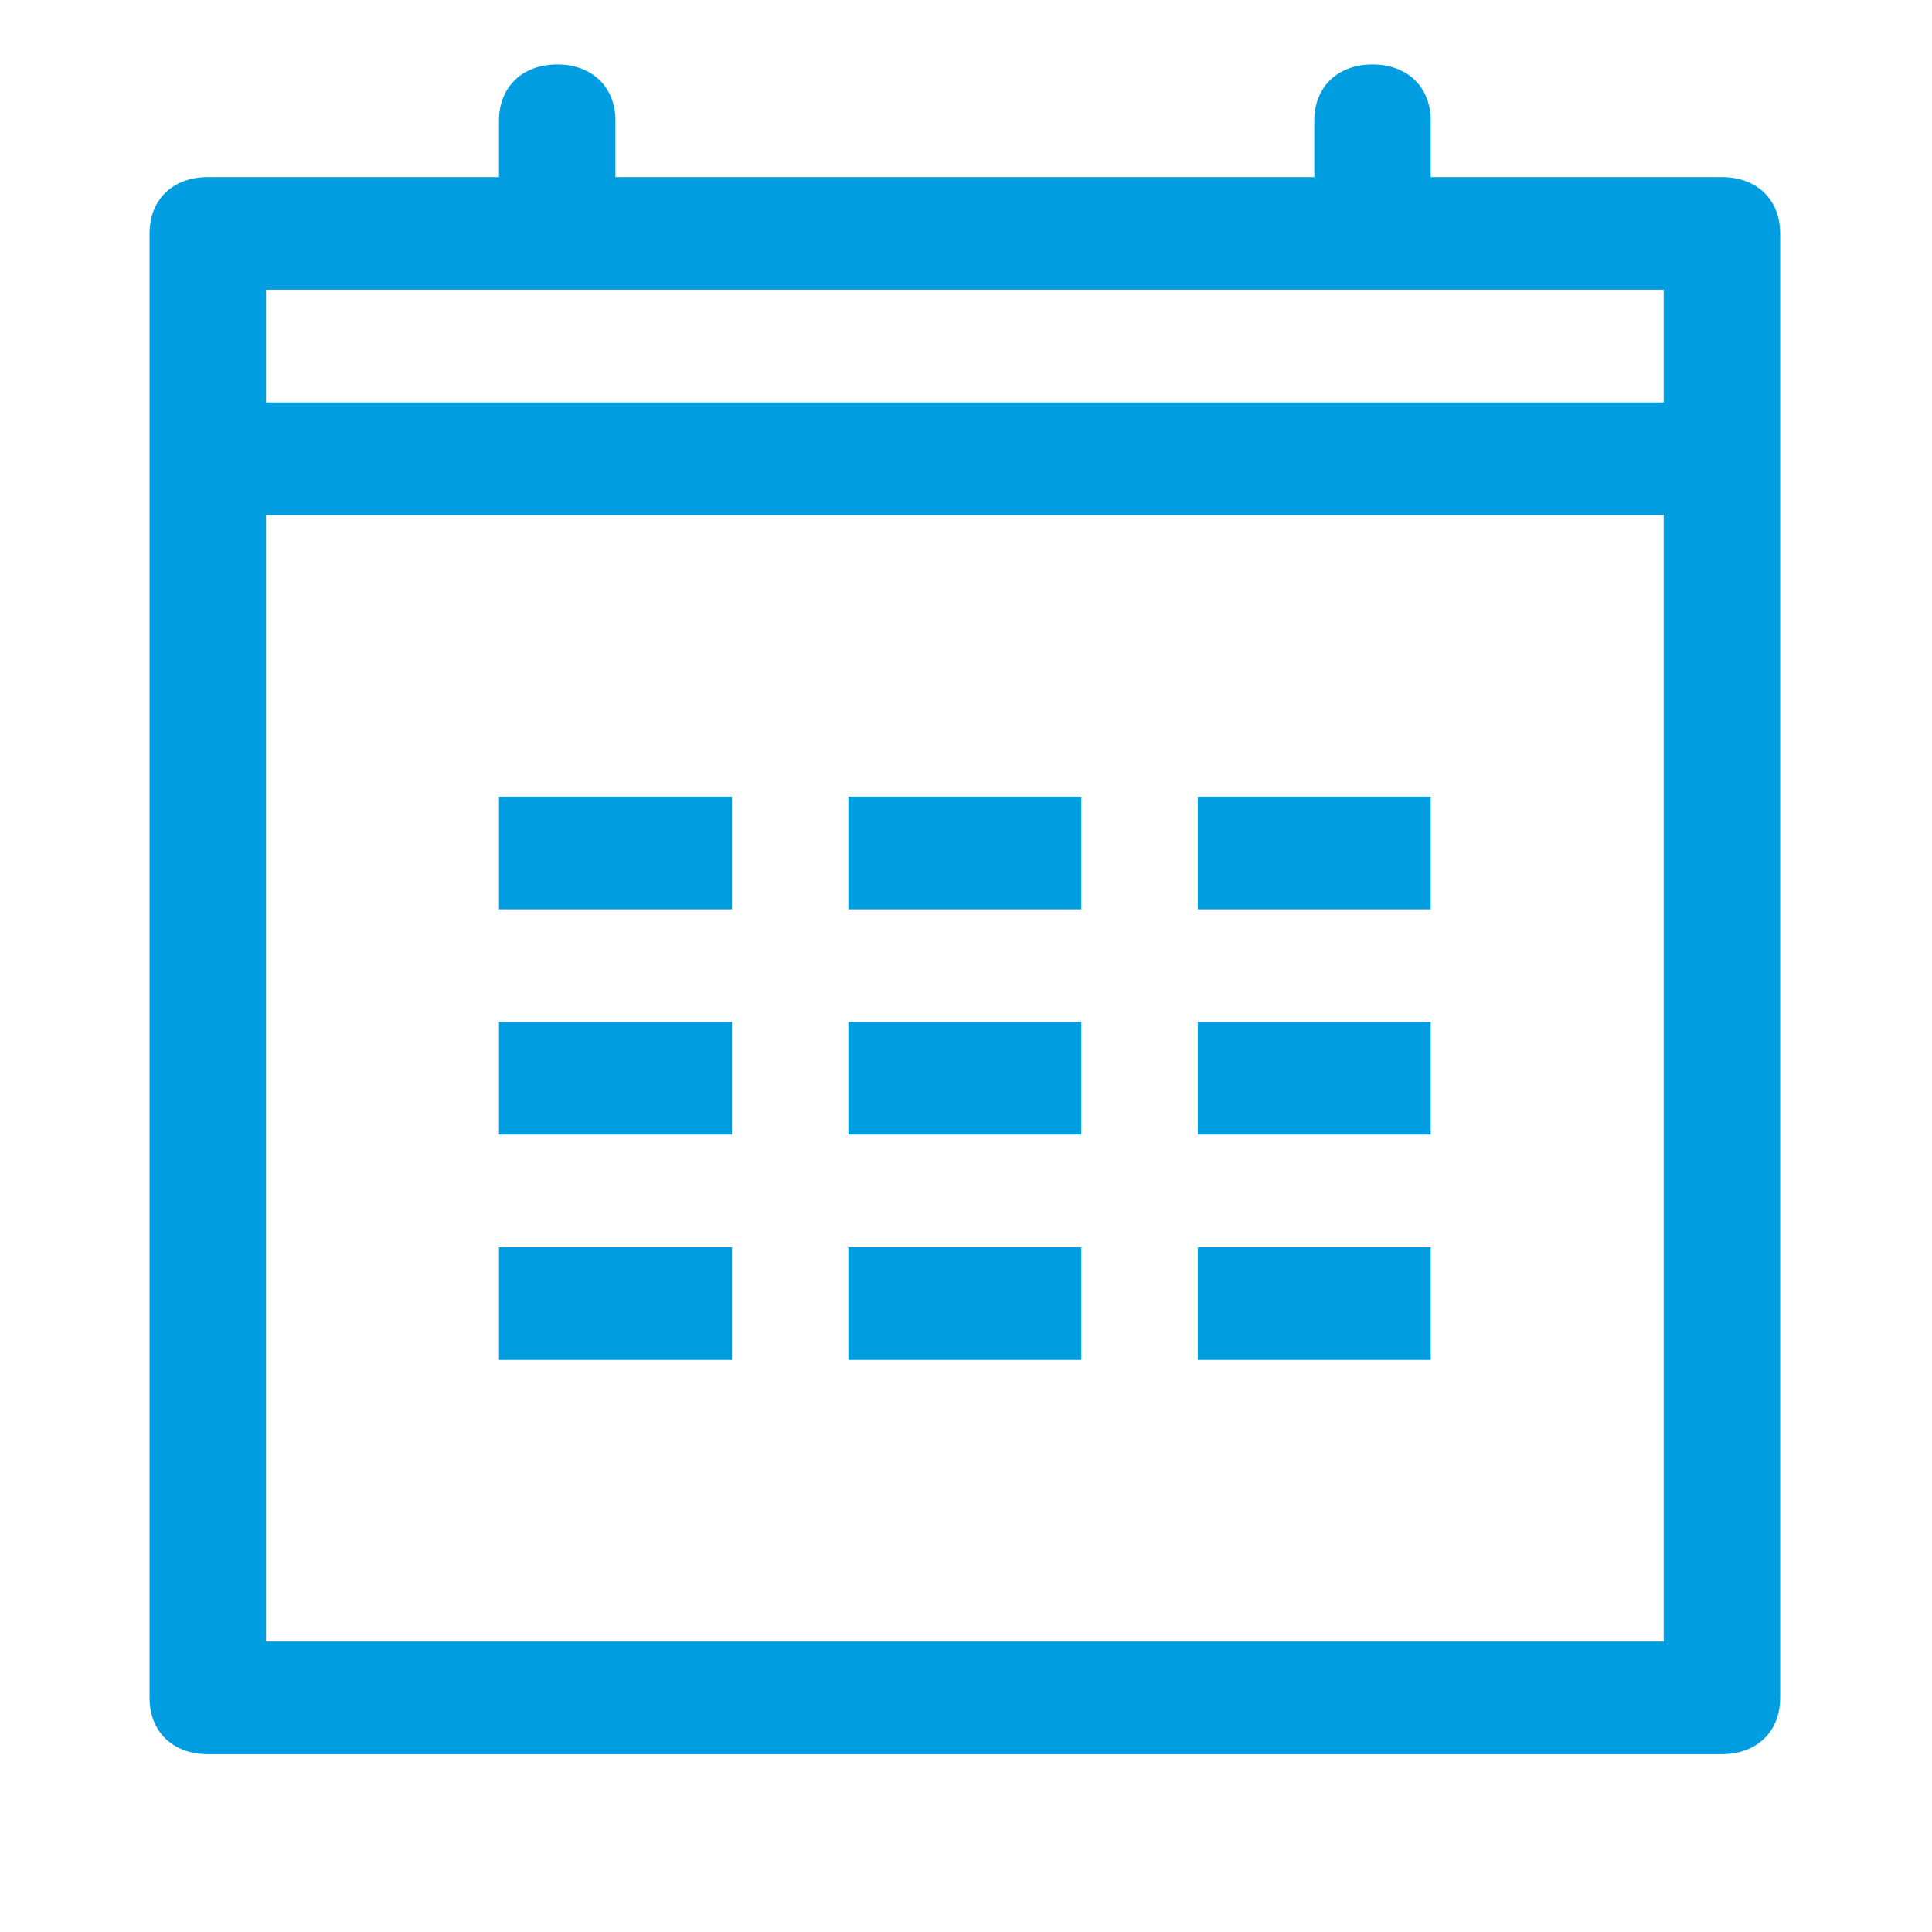
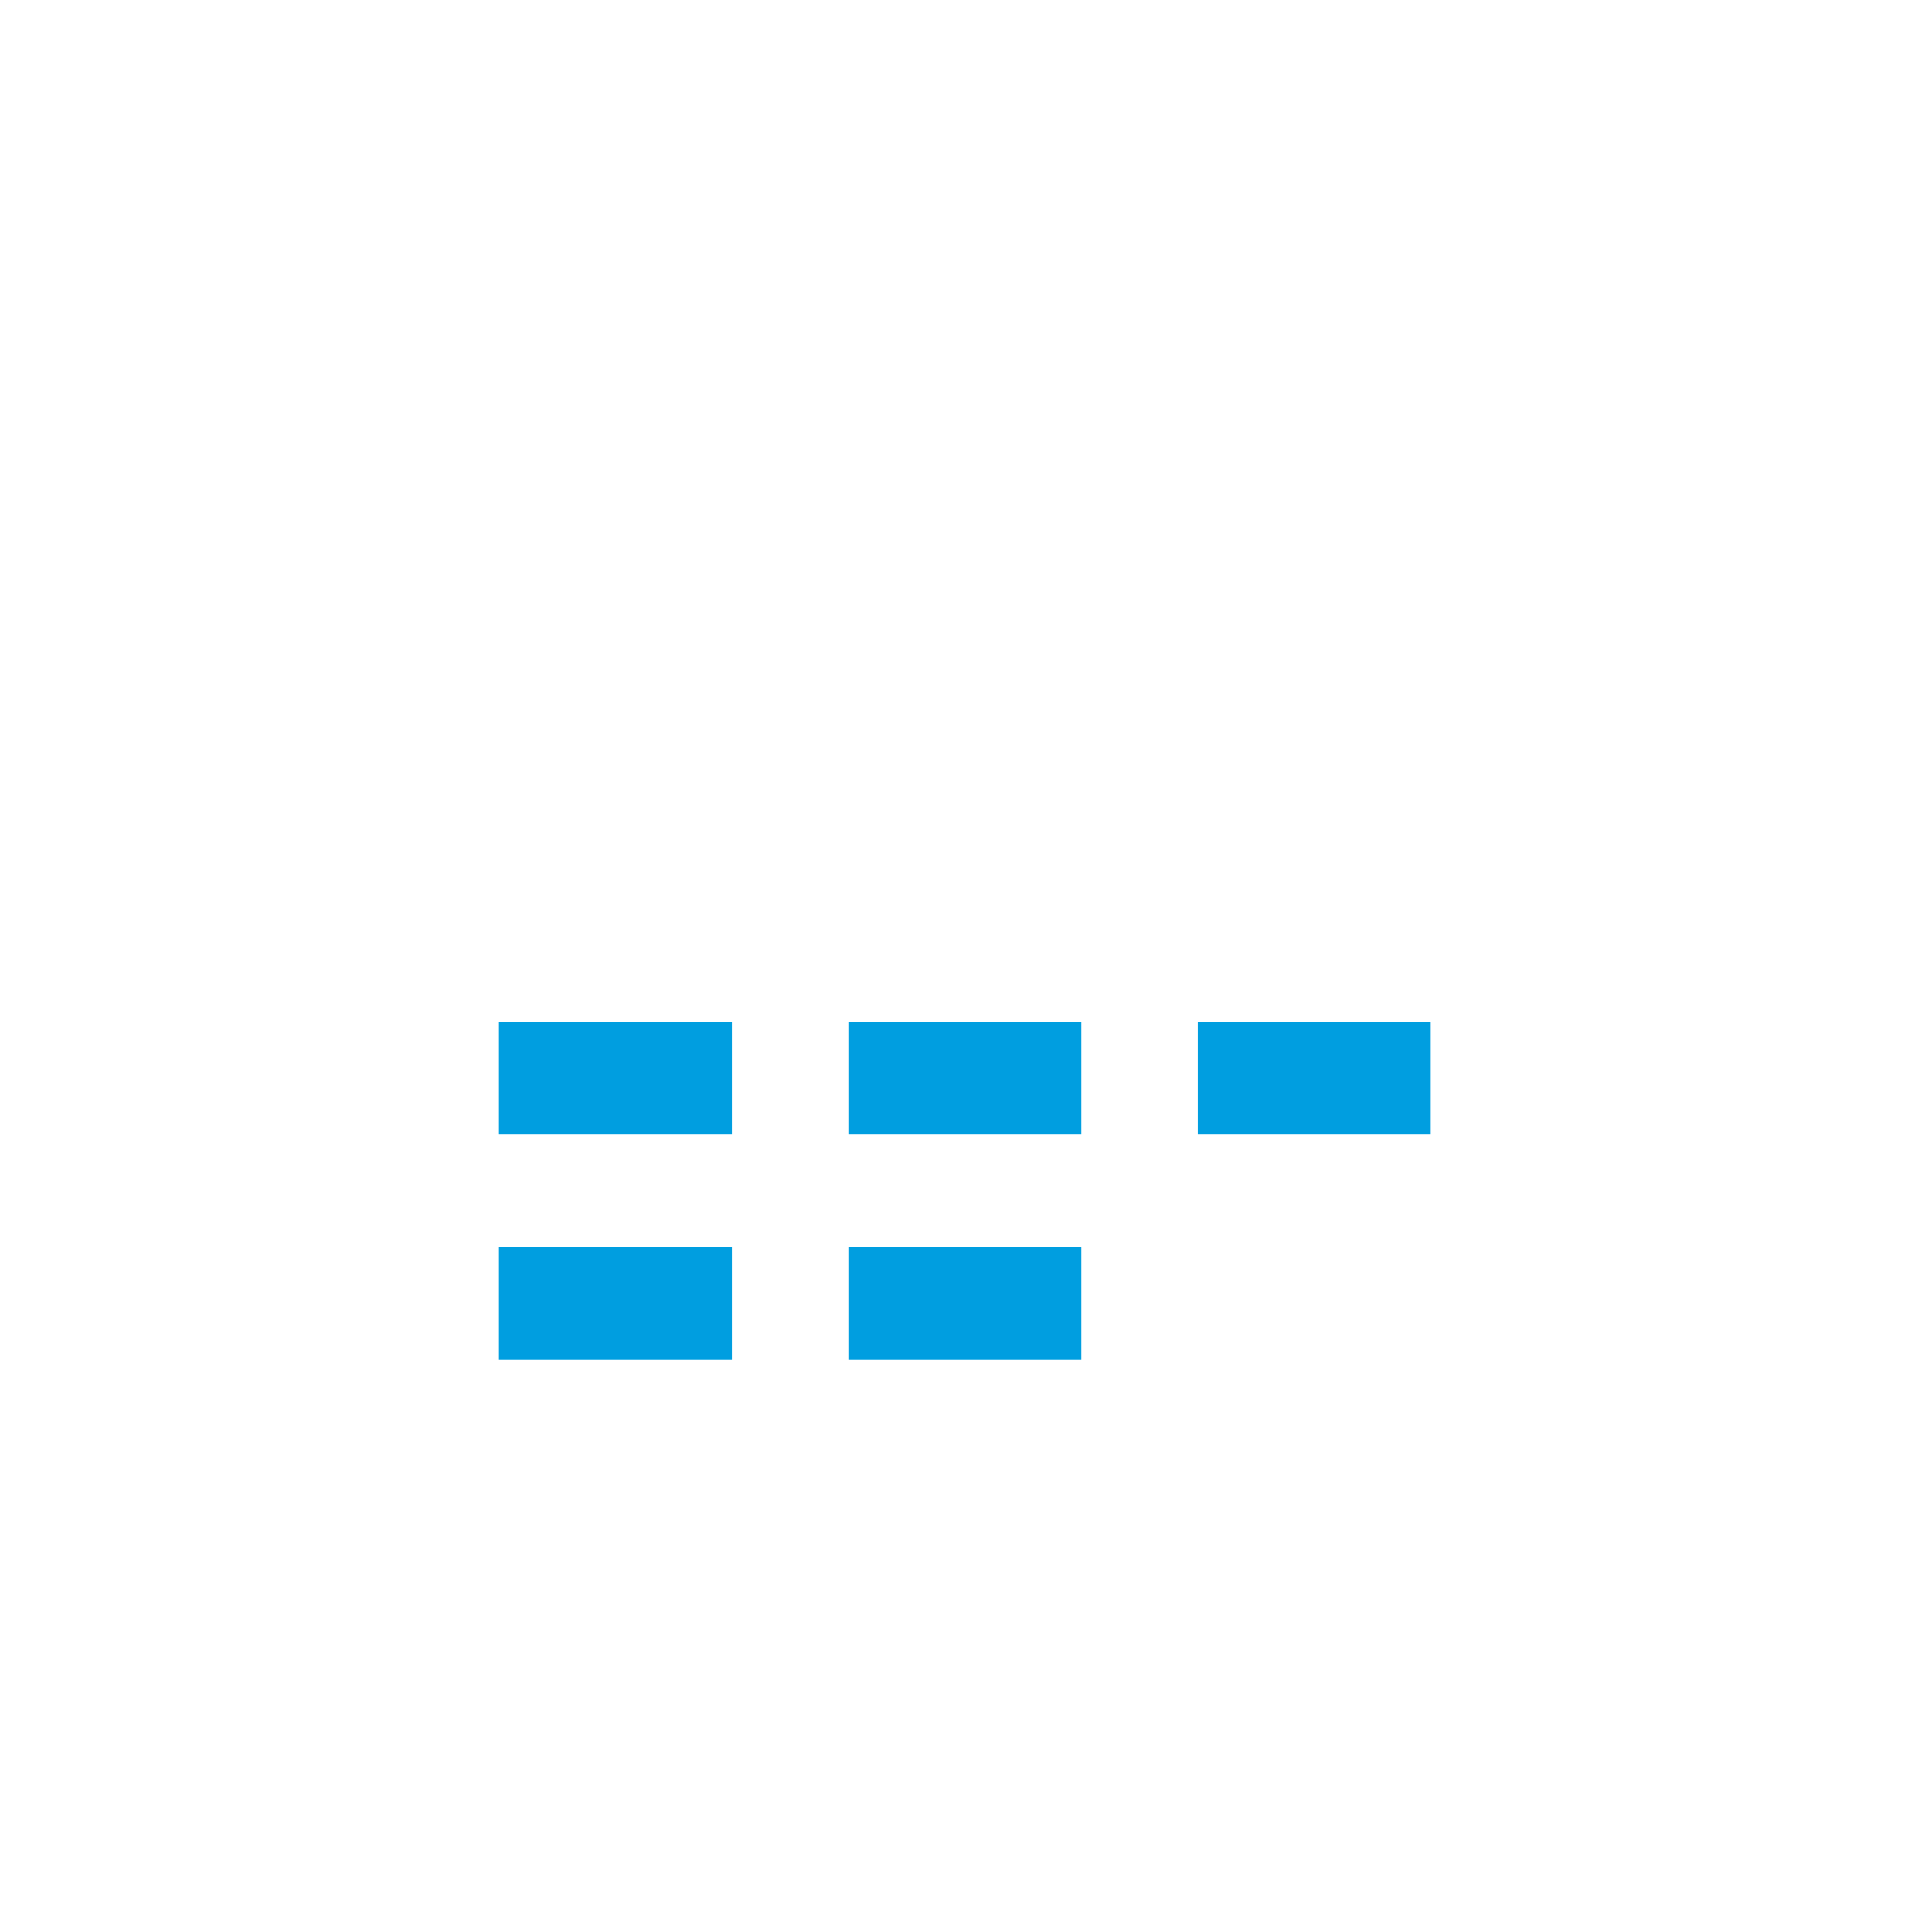
<svg xmlns="http://www.w3.org/2000/svg" xmlns:ns1="http://www.inkscape.org/namespaces/inkscape" xmlns:ns2="http://sodipodi.sourceforge.net/DTD/sodipodi-0.dtd" version="1.1" viewBox="0 0 398.468 398.468" enable-background="new 0 0 398.468 398.468" id="svg2" ns1:version="0.91 r13725" ns2:docname="calendar.svg">
  <defs id="defs8">
    <ns1:path-effect effect="spiro" id="path-effect4264" is_visible="true" />
    <ns1:path-effect is_visible="true" id="path-effect4260" effect="spiro" />
    <ns1:path-effect effect="spiro" id="path-effect4256" is_visible="true" />
    <ns1:path-effect is_visible="true" id="path-effect4233" effect="spiro" />
    <ns1:path-effect effect="spiro" id="path-effect4229" is_visible="true" />
  </defs>
  <ns2:namedview pagecolor="#ffffff" bordercolor="#666666" borderopacity="1" objecttolerance="10" gridtolerance="10" guidetolerance="10" ns1:pageopacity="0" ns1:pageshadow="2" ns1:window-width="1122" ns1:window-height="797" id="namedview6" showgrid="false" ns1:zoom="0.3224566" ns1:cx="715.48941" ns1:cy="659.64634" ns1:window-x="516" ns1:window-y="105" ns1:window-maximized="0" ns1:current-layer="svg2" showguides="true" ns1:guide-bbox="true">
    <ns2:guide position="-218.749,479.822" orientation="0,1" id="guide4223" />
    <ns2:guide position="-287.358,503.88" orientation="1,0" id="guide4252" />
  </ns2:namedview>
  <g id="g4253" transform="matrix(8.897,0,0,8.084,-19.152,0.563)" style="fill:#009ee0;fill-opacity:1">
    <g id="g13" style="fill:#009ee0;fill-opacity:1" />
    <g id="g15" style="fill:#009ee0;fill-opacity:1" />
    <g id="g17" style="fill:#009ee0;fill-opacity:1" />
    <g id="g19" style="fill:#009ee0;fill-opacity:1" />
    <g id="g21" style="fill:#009ee0;fill-opacity:1" />
    <g id="g23" style="fill:#009ee0;fill-opacity:1" />
    <g id="g25" style="fill:#009ee0;fill-opacity:1" />
    <g id="g27" style="fill:#009ee0;fill-opacity:1" />
    <g id="g29" style="fill:#009ee0;fill-opacity:1" />
    <g id="g31" style="fill:#009ee0;fill-opacity:1" />
    <g id="g33" style="fill:#009ee0;fill-opacity:1" />
    <g id="g35" style="fill:#009ee0;fill-opacity:1" />
    <g id="g37" style="fill:#009ee0;fill-opacity:1" />
    <g id="g39" style="fill:#009ee0;fill-opacity:1" />
    <g id="g41" style="fill:#009ee0;fill-opacity:1" />
    <g transform="matrix(1.35,0,0,1.437,-171.394,-128.228)" id="g5016" style="fill:#009ee0;fill-opacity:1">
-       <path style="fill:#009ee0;fill-opacity:1" ns1:connector-curvature="0" d="m 132.121,120.329 26,0 c 0.6,0 1,-0.4 1,-1 l 0,-26 c 0,-0.6 -0.4,-1 -1,-1 l -5,0 0,-1 c 0,-0.6 -0.4,-1 -1,-1 -0.6,0 -1,0.4 -1,1 l 0,1 -12,0 0,-1 c 0,-0.6 -0.4,-1 -1,-1 -0.6,0 -1,0.4 -1,1 l 0,1 -5,0 c -0.6,0 -1,0.4 -1,1 l 0,26 c 0,0.6 0.4,1 1,1 z m 1,-2 0,-20 24,0 0,20 -24,0 z m 24,-24 0,2 -24,0 0,-2 24,0 z" id="path4538" />
-       <rect style="fill:#009ee0;fill-opacity:1" x="137.121" y="103.329" width="4" height="2" id="rect4540" />
      <rect style="fill:#009ee0;fill-opacity:1" x="137.121" y="107.329" width="4" height="2" id="rect4542" />
-       <rect style="fill:#009ee0;fill-opacity:1" x="143.121" y="103.329" width="4" height="2" id="rect4544" />
      <rect style="fill:#009ee0;fill-opacity:1" x="143.121" y="107.329" width="4" height="2" id="rect4546" />
-       <rect style="fill:#009ee0;fill-opacity:1" x="149.121" y="103.329" width="4" height="2" id="rect4548" />
      <rect style="fill:#009ee0;fill-opacity:1" x="149.121" y="107.329" width="4" height="2" id="rect4550" />
      <rect style="fill:#009ee0;fill-opacity:1" x="137.121" y="111.329" width="4" height="2" id="rect4552" />
      <rect style="fill:#009ee0;fill-opacity:1" x="143.121" y="111.329" width="4" height="2" id="rect4554" />
-       <rect style="fill:#009ee0;fill-opacity:1" x="149.121" y="111.329" width="4" height="2" id="rect4556" />
    </g>
  </g>
</svg>